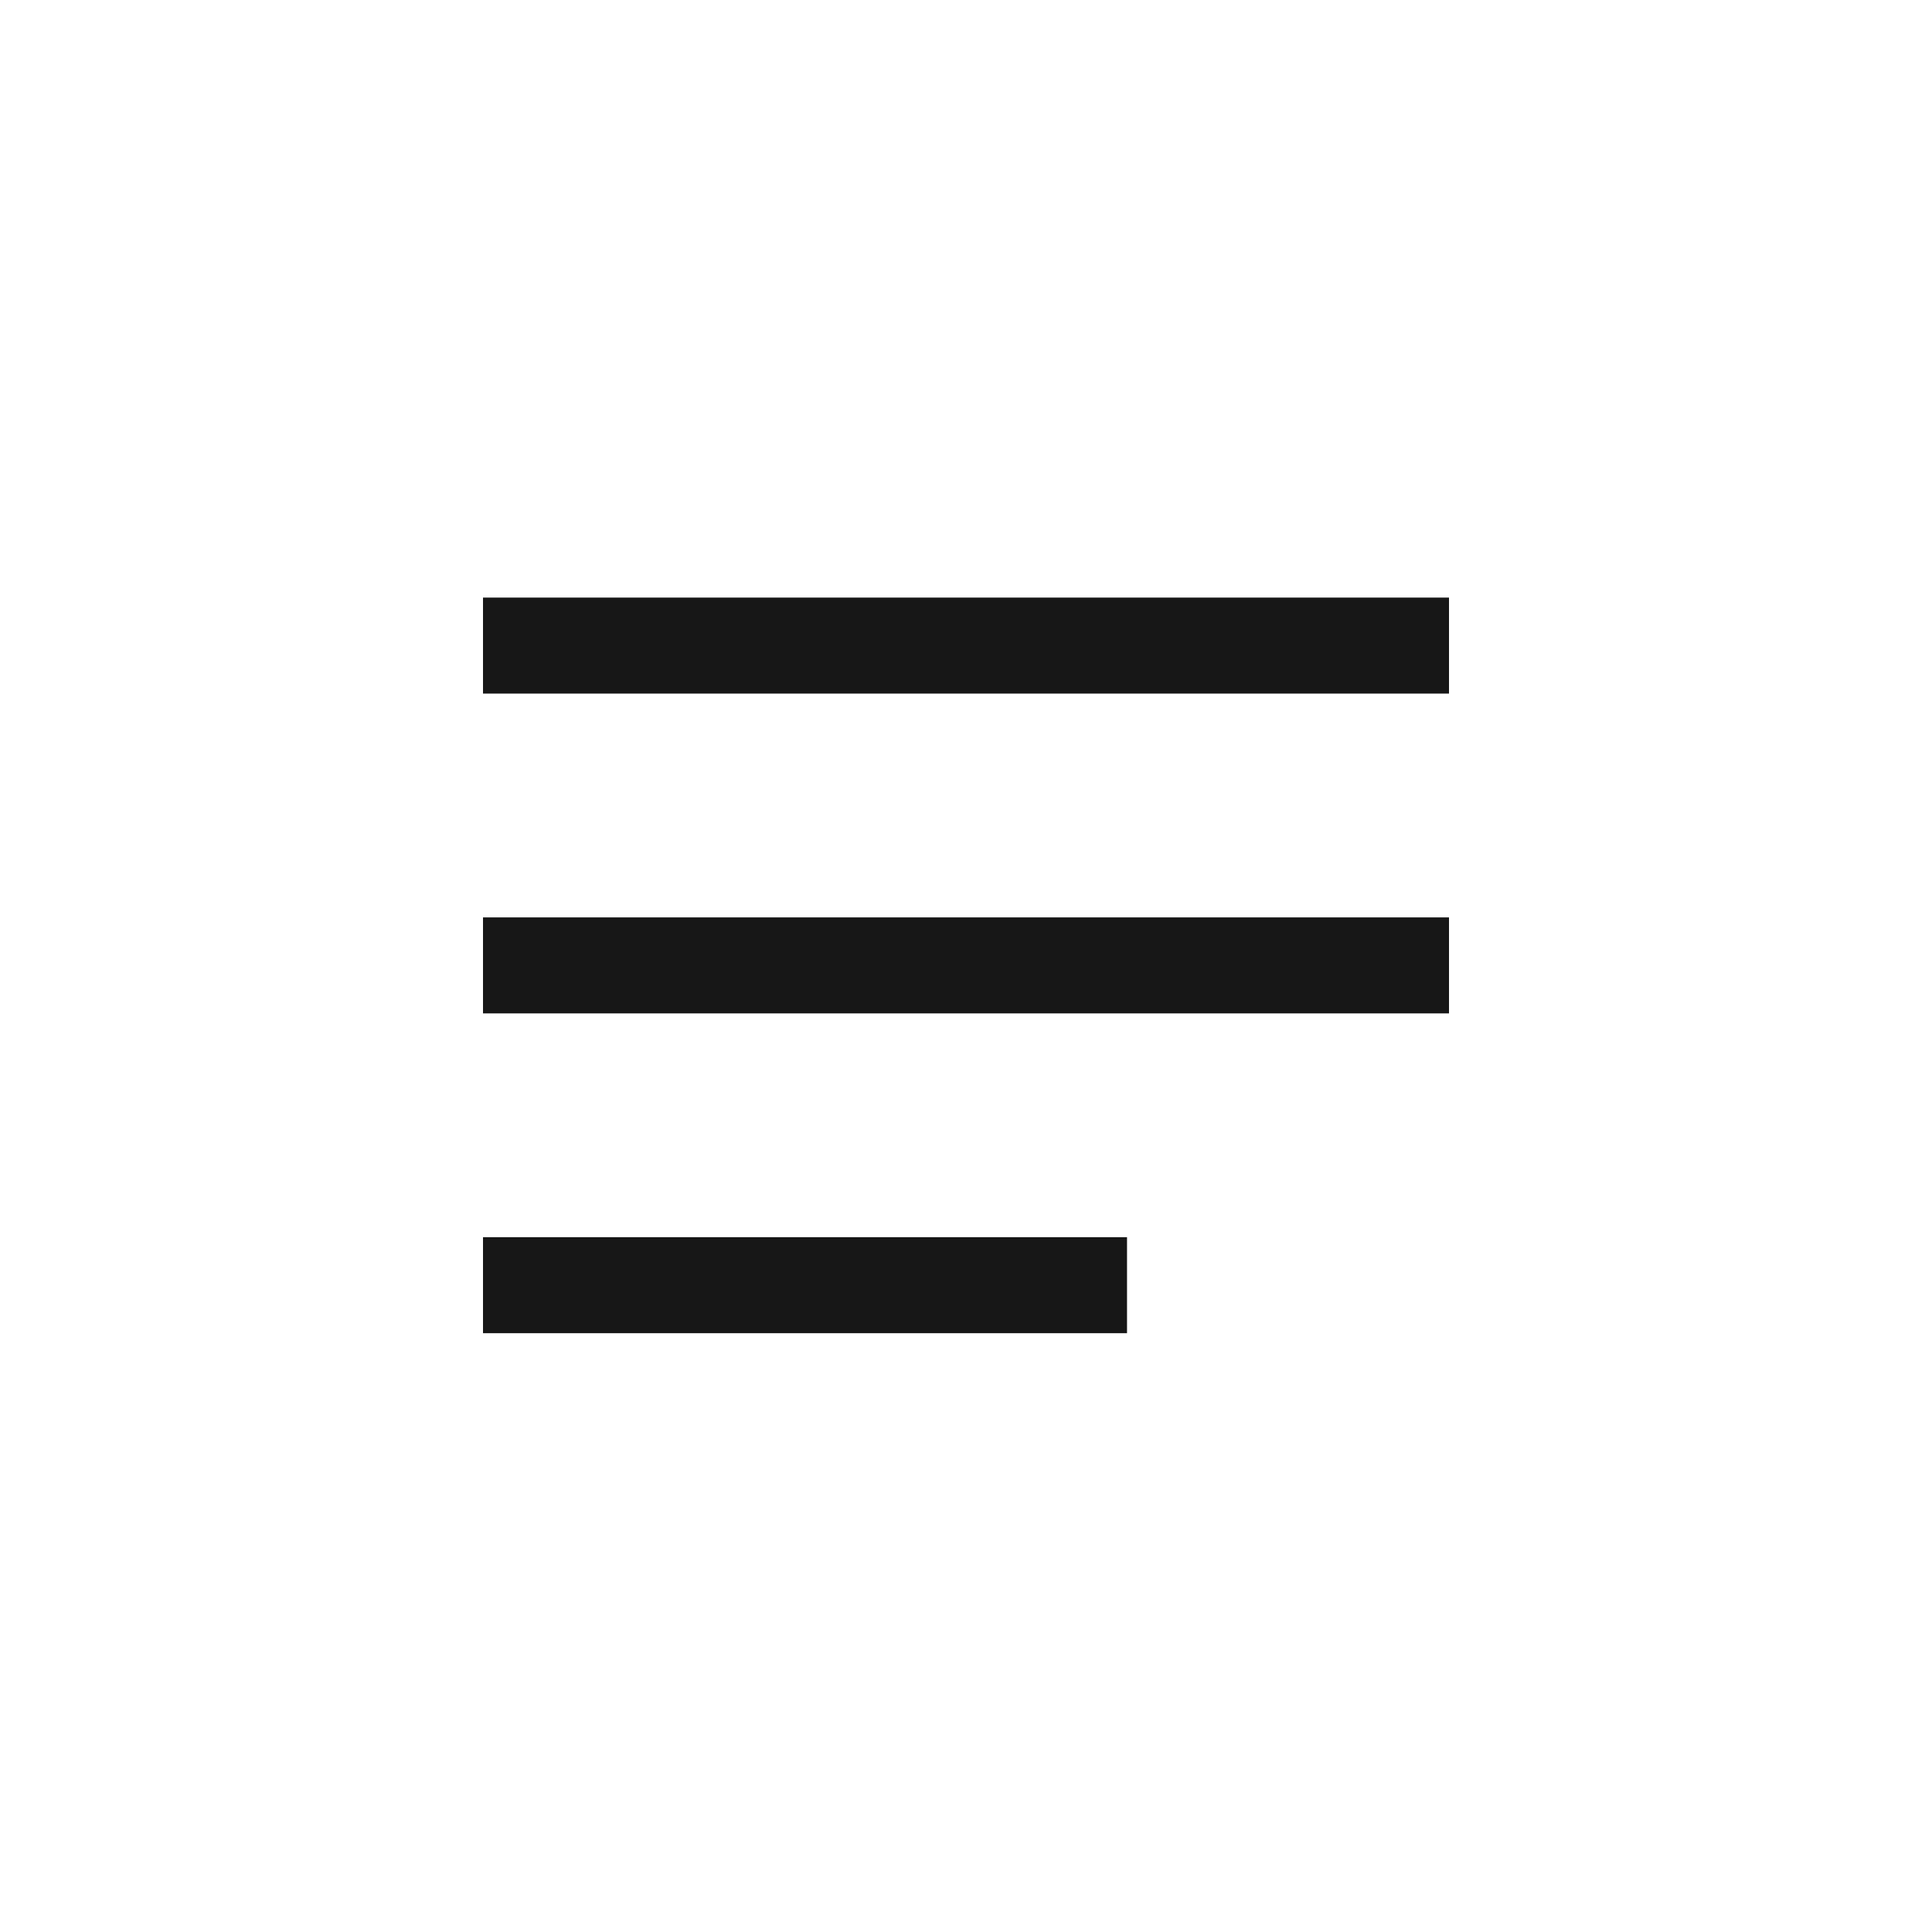
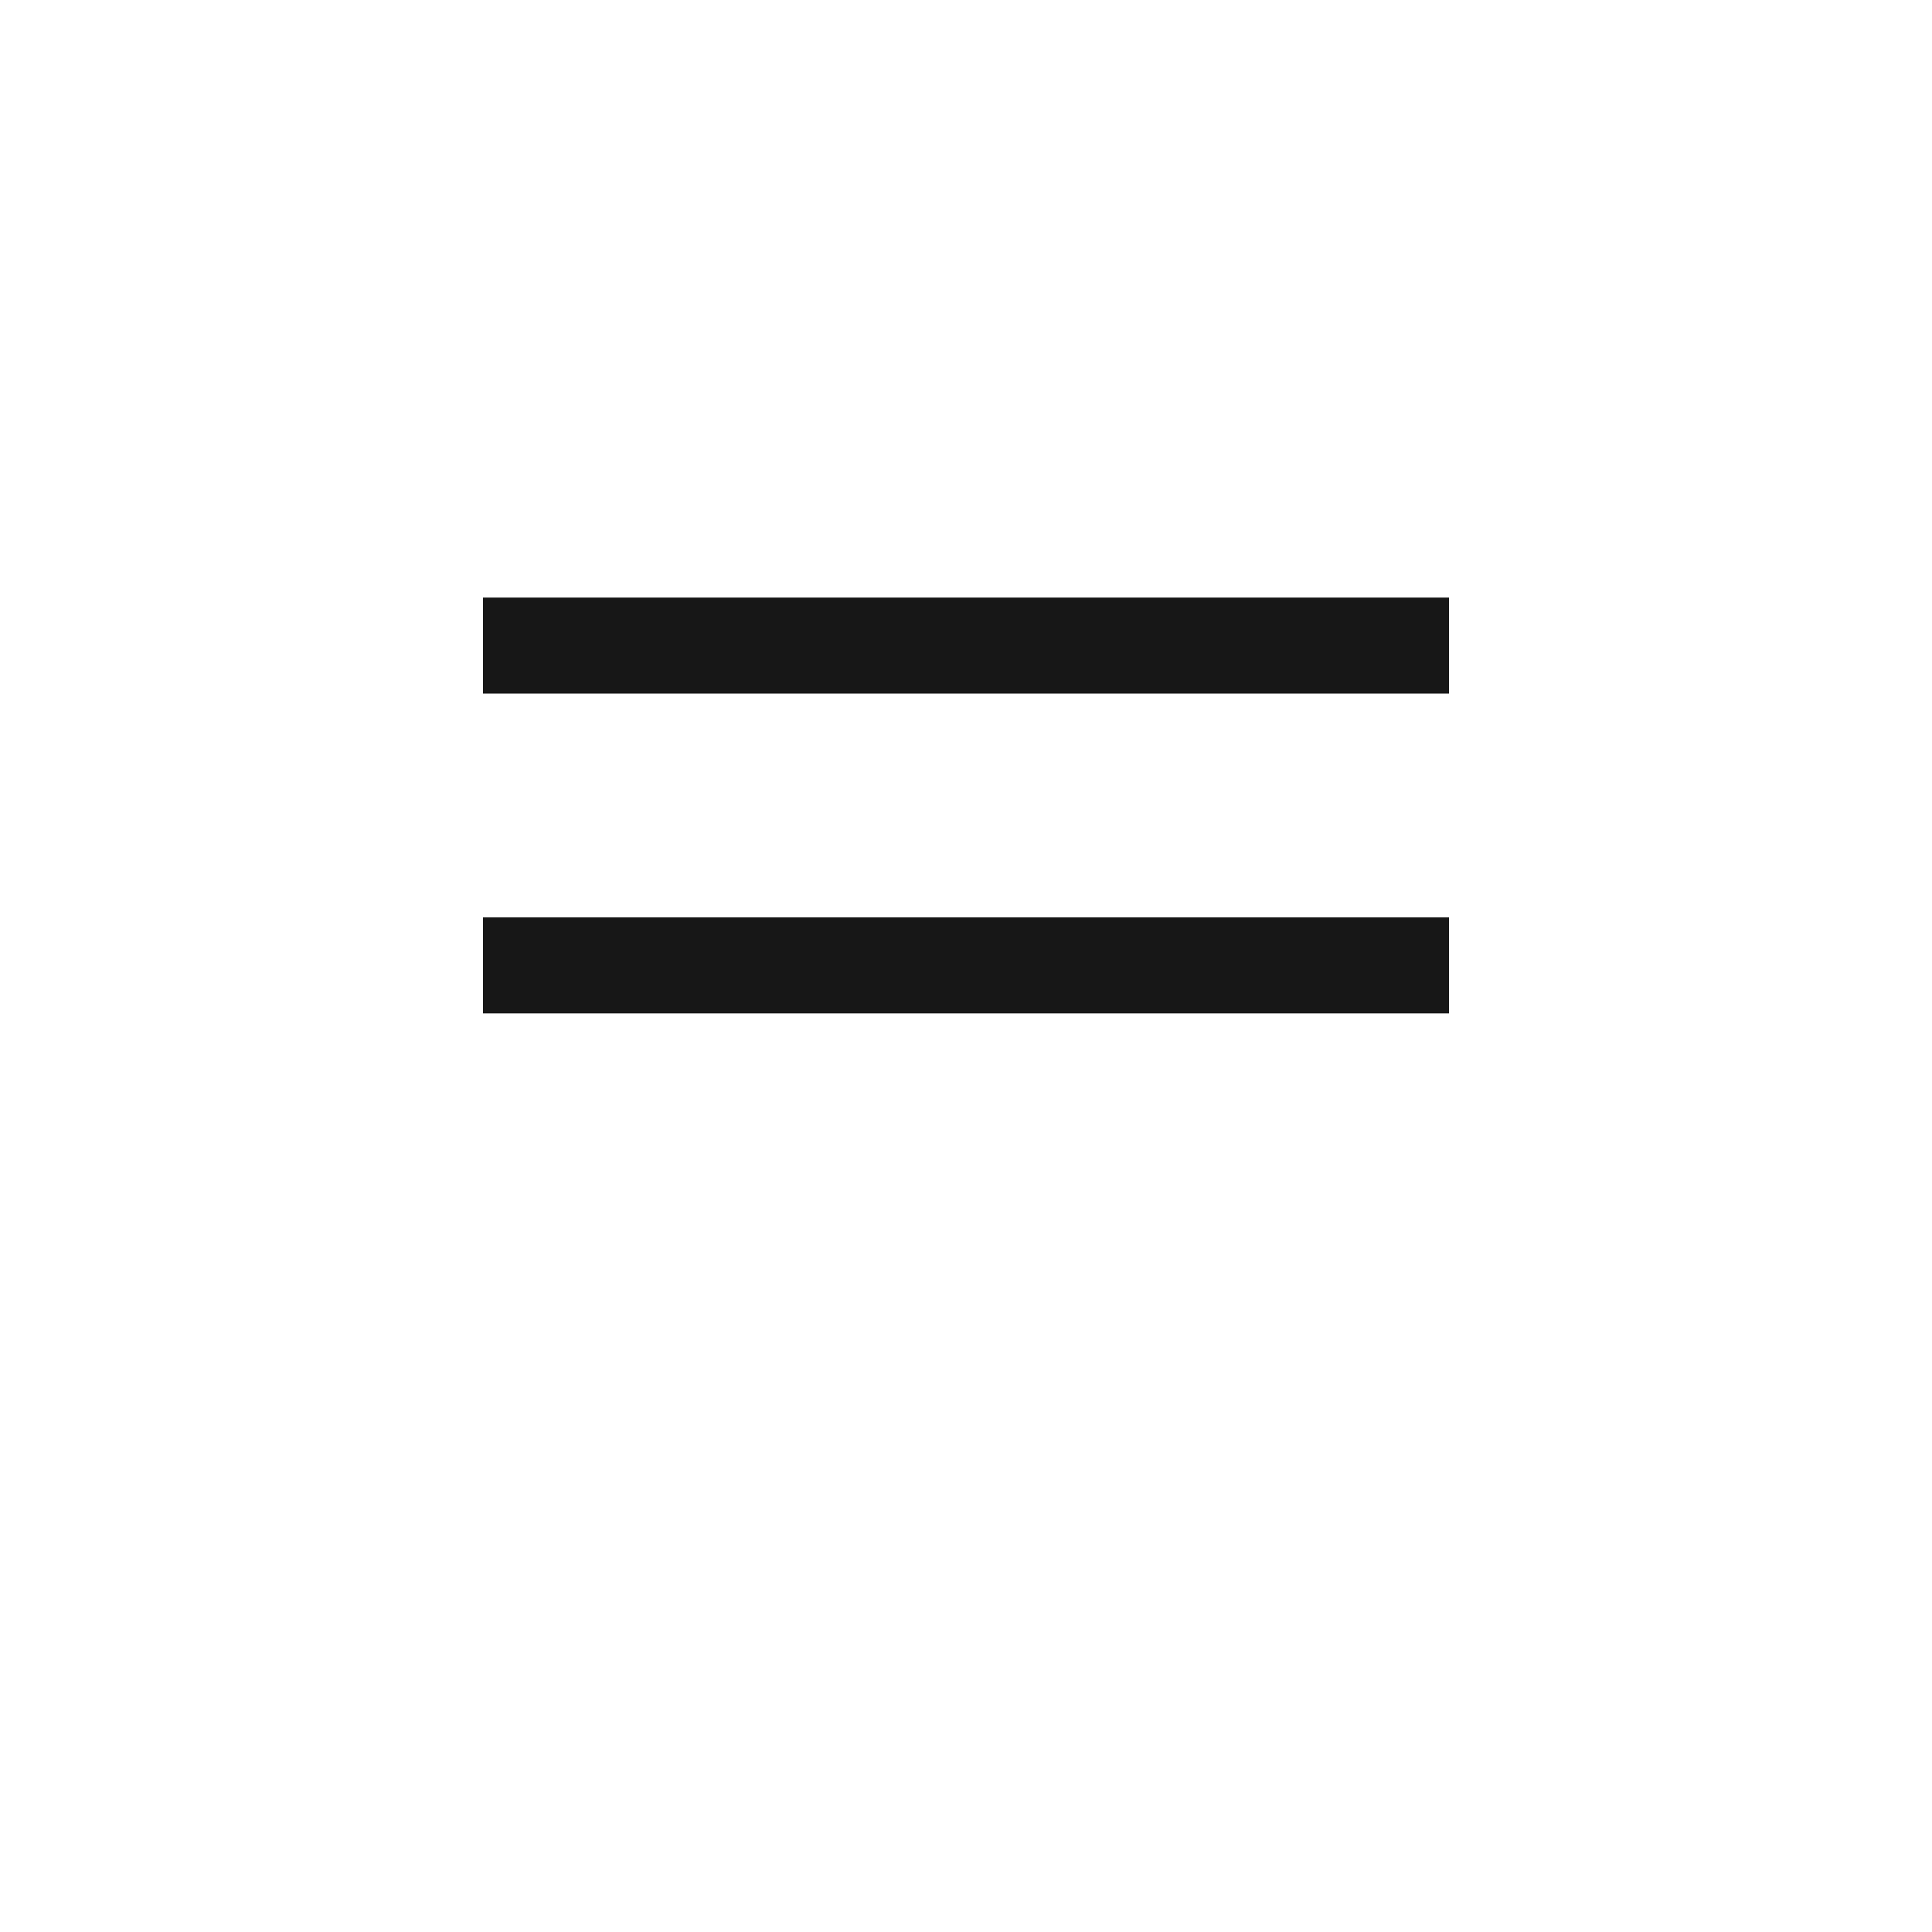
<svg xmlns="http://www.w3.org/2000/svg" width="32" height="32" viewBox="0 0 32 32" fill="none">
  <path d="M24 9.898H8V11.488H24V9.898Z" fill="#171717" />
-   <path d="M18.667 20.492H8V22.082H18.667V20.492Z" fill="#171717" />
  <path d="M24 15.195H8V16.785H24V15.195Z" fill="#171717" />
</svg>